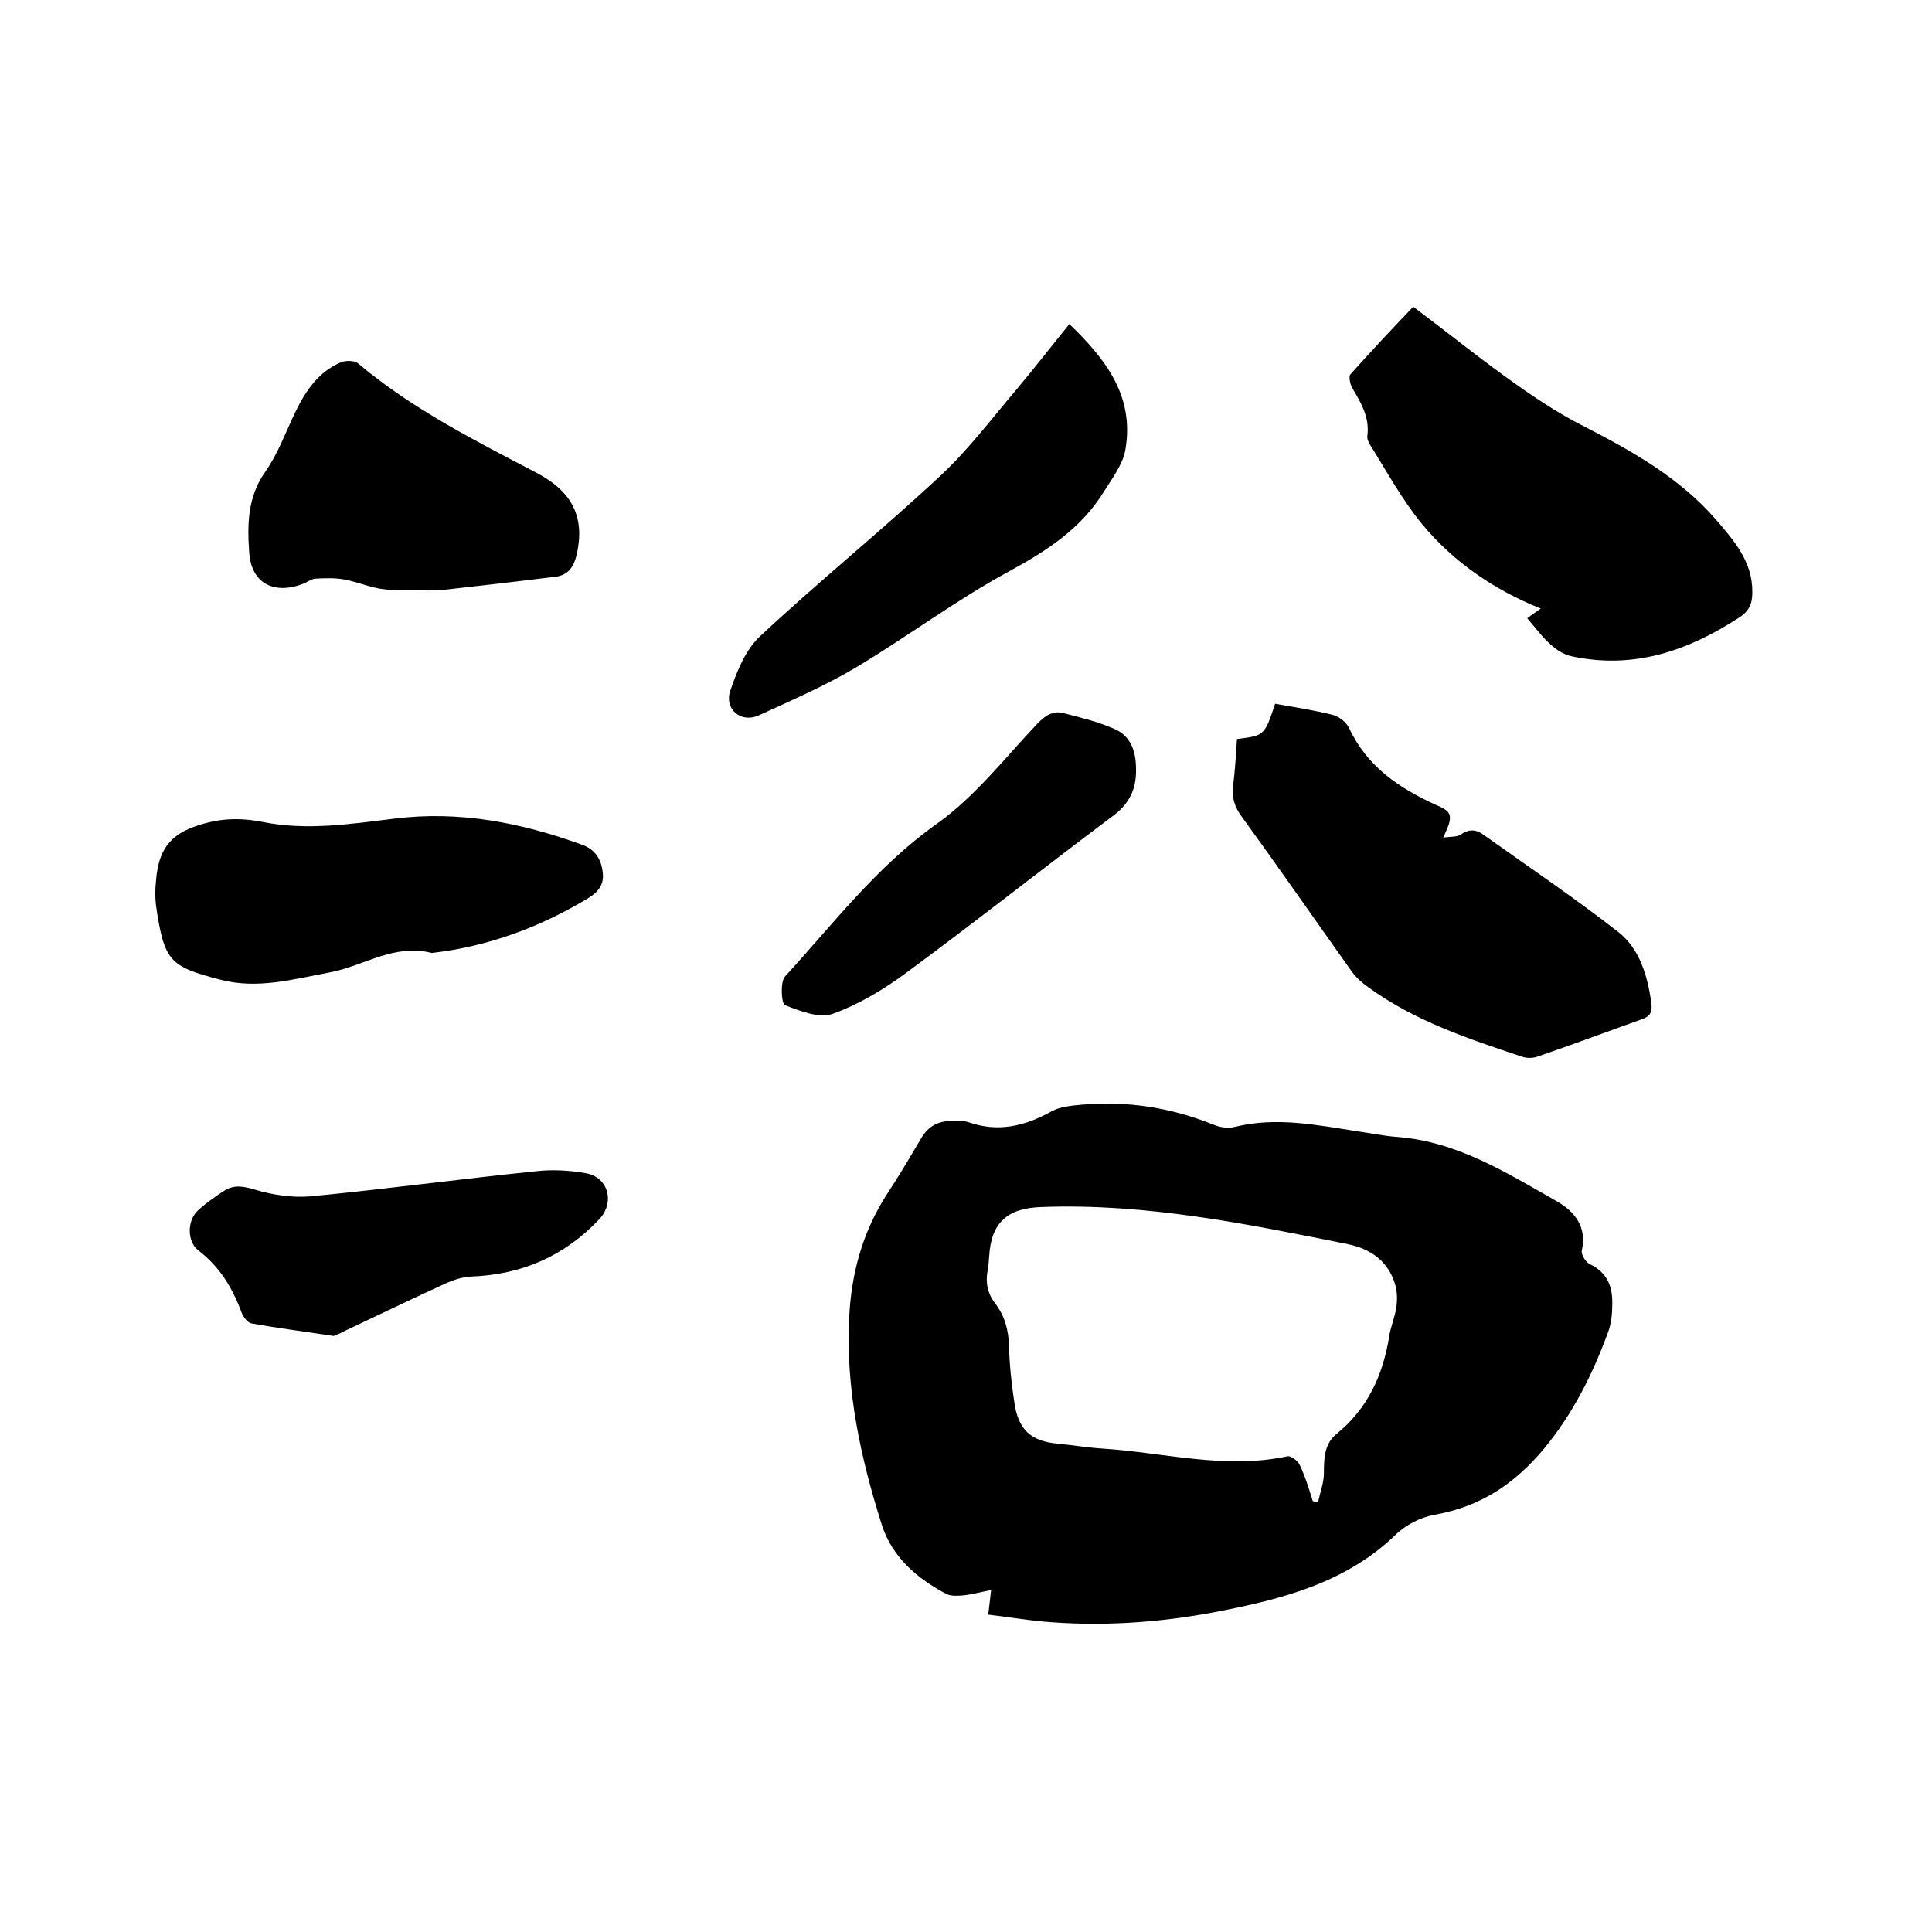
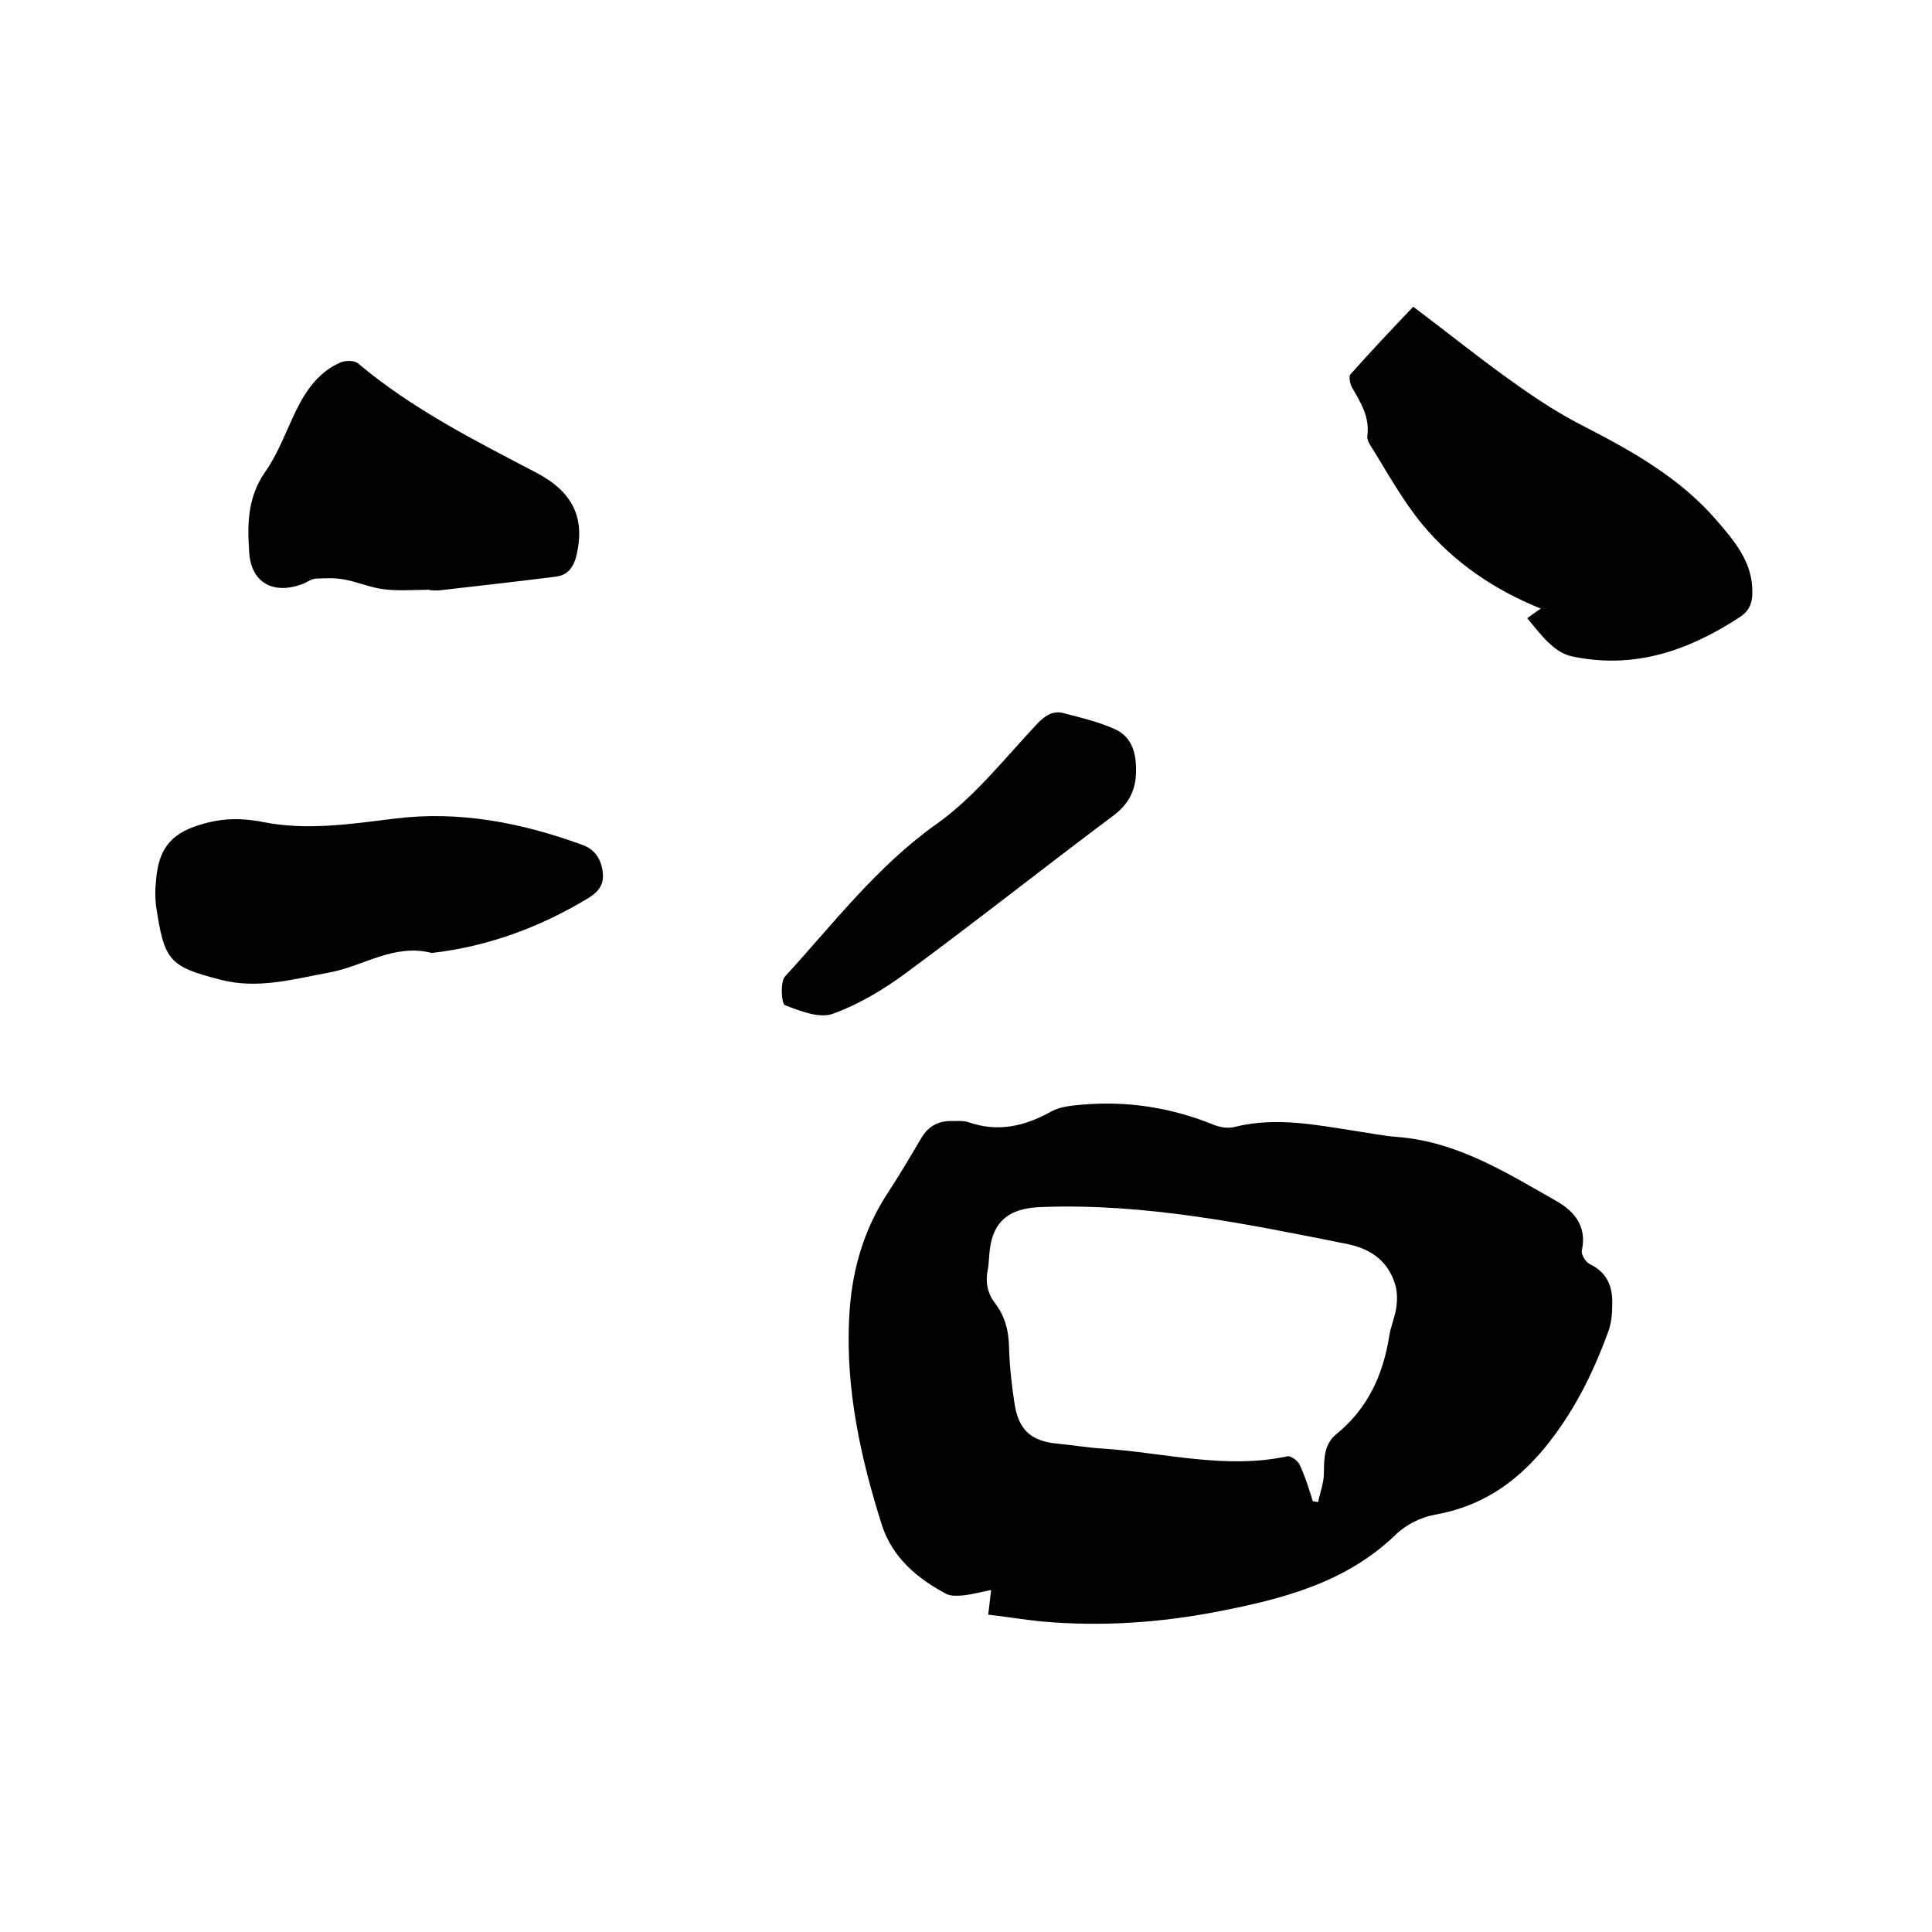
<svg xmlns="http://www.w3.org/2000/svg" enable-background="new 0 0 400 400" viewBox="0 0 400 400">
  <path d="m204.6 334.3c.2-1.8.4-3.2.6-5.1-2.1.4-3.9.9-5.7 1.1-1.2.1-2.6.2-3.6-.3-6-3.2-11.1-7.5-13.3-14.2-4.4-13.9-7.5-28-6.8-42.7.4-9.2 2.7-17.9 7.8-25.8 2.5-3.8 4.8-7.7 7.1-11.6 1.5-2.6 3.7-3.7 6.5-3.6 1.1 0 2.2-.1 3.2.2 6.2 2.2 11.7.9 17.3-2.2 1.8-1 4.2-1.2 6.4-1.4 9.3-.8 18.3.6 27 4.1 1.4.6 3.2.9 4.6.5 8.5-2.1 16.8-.4 25.2.9 2.8.4 5.6 1 8.5 1.2 12.4 1 22.5 7.4 32.9 13.3 3.7 2.1 6.3 5.3 5.2 10.2-.2.8.8 2.4 1.6 2.8 3.6 1.7 4.8 4.6 4.7 8.3 0 2-.2 4.1-.9 5.9-3.2 8.7-7.2 16.7-13.2 24-6.1 7.3-13.1 12-22.6 13.7-2.9.5-6.1 2.1-8.2 4.2-10.4 10-23.6 13.3-37 15.9-12 2.3-24.1 3.1-36.3 2-3.9-.4-7.4-1-11-1.4zm67.2-23.5c.4.1.7.1 1.1.2.4-2 1.2-4 1.2-6 0-3.1.1-6.1 2.6-8.1 6.4-5.2 9.6-12.1 10.9-20.1.3-2.1 1.2-4.1 1.5-6.1.2-1.5.2-3.2-.2-4.6-1.4-4.9-5-7.5-9.8-8.5-20.9-4.2-41.8-8.5-63.4-7.7-7.1.2-10.5 3.2-10.9 10.2-.1.9-.1 1.9-.3 2.8-.5 2.5-.1 4.8 1.5 6.9 2 2.6 2.8 5.5 2.9 8.8.1 3.9.5 7.8 1.1 11.7.8 5.7 3.4 8.1 9 8.6 3.1.3 6.1.8 9.1 1 12.8.8 25.5 4.4 38.5 1.6.7-.1 2 .9 2.4 1.6 1.2 2.5 2 5.1 2.8 7.7z" />
-   <path d="m298.8 173.4c1.7-.2 2.9-.1 3.6-.6 1.7-1.2 3.2-1.1 4.7 0 9.4 6.7 18.9 13.1 28 20.2 4.4 3.5 6 9 6.8 14.7.2 1.8-.2 2.7-1.9 3.3-7.3 2.6-14.5 5.3-21.8 7.8-.9.3-2.1.3-3 0-11.1-3.7-22.3-7.4-31.9-14.4-1.3-.9-2.5-2-3.4-3.2-7.6-10.7-15.1-21.5-22.8-32.1-1.5-2-2.1-4-1.8-6.4.4-3.2.6-6.5.8-9.7 5.7-.7 5.7-.7 7.9-7.3 3.9.7 7.9 1.3 11.9 2.3 1.3.3 2.8 1.5 3.4 2.7 3.7 8 10.4 12.5 18.1 16 3.4 1.4 3.5 2.3 1.4 6.7z" />
+   <path d="m298.8 173.4z" />
  <path d="m292.6 63.5c7.7 5.8 14.6 11.4 21.9 16.5 4.4 3.1 8.9 6 13.7 8.4 9.9 5.1 19.6 10.6 27 19.1 3.8 4.4 7.7 8.8 7.6 15.2 0 2.3-.7 3.9-2.8 5.2-10.6 6.9-21.8 10.7-34.5 8-1.6-.3-3.2-1.3-4.5-2.5-1.7-1.5-3.1-3.4-4.8-5.4.9-.7 1.7-1.2 2.8-2-9.7-3.9-18-9.6-24.5-17.4-4.2-5.1-7.4-11-10.9-16.6-.3-.5-.6-1.2-.5-1.8.5-3.9-1.4-6.9-3.2-10-.4-.8-.7-2.3-.3-2.7 4.1-4.6 8.5-9.3 13-14z" />
  <path d="m89.4 197.3c-7.8-2-14.1 2.7-21 4-7.6 1.4-15.1 3.6-22.9 1.5-10.4-2.7-11.5-3.8-13.2-15.3-.2-1.7-.2-3.4 0-5.1.4-5.2 2-9.1 7.8-11.2 5-1.8 9.3-2 14.4-1 9 1.8 18.1.4 27.1-.7 13.4-1.7 26.3.8 38.9 5.4 2.6.9 4 2.9 4.3 5.8.3 2.6-1.1 4.1-3.1 5.3-10.1 6.1-20.9 10-32.3 11.3z" />
-   <path d="m221.4 67.1c7.6 7.3 13.5 15 11.6 26-.5 3-2.7 5.9-4.4 8.6-4.7 7.7-11.8 12.3-19.7 16.6-10.9 5.9-21 13.5-31.7 19.9-6.4 3.8-13.3 6.8-20.1 9.9-3.7 1.7-7.2-1.3-5.9-5.1 1.4-4.1 3.2-8.6 6.3-11.4 12.1-11.3 25.1-21.8 37.2-33.1 5.8-5.4 10.6-11.8 15.7-17.8 3.7-4.4 7.1-8.8 11-13.6z" />
  <path d="m89 122.1c-3.2 0-6.4.3-9.5-.1-2.7-.3-5.4-1.5-8.1-2-2-.4-4.1-.3-6.1-.2-1 .1-1.9.9-2.9 1.2-5.9 2.1-10.4-.4-10.8-6.6-.4-5.7-.4-11.4 3.3-16.7 2.7-3.8 4.3-8.4 6.4-12.7s4.8-8.1 9.3-10c1-.4 2.9-.4 3.6.3 11.2 9.4 24.1 15.9 36.9 22.6 7.6 4 10 9.4 8.3 16.9-.6 2.6-1.8 4.3-4.4 4.6-7.9 1-15.9 1.9-23.8 2.8-.7.1-1.5 0-2.2 0 0 0 0 0 0-.1z" />
-   <path d="m69.1 276.6c-5.9-.9-11.5-1.6-17-2.6-.8-.1-1.8-1.4-2.1-2.3-1.9-5.1-4.5-9.4-8.9-12.8-2.4-1.8-2.4-6.2-.1-8.3 1.6-1.5 3.5-2.8 5.3-4 2.1-1.4 4.1-1 6.5-.3 3.6 1.1 7.7 1.7 11.4 1.4 15.6-1.5 31.1-3.6 46.7-5.2 3.4-.4 7-.2 10.4.4 4.8.9 6 6.2 2.7 9.6-7.2 7.6-16 11.4-26.5 11.8-1.8.1-3.7.7-5.4 1.5-6.8 3.1-13.6 6.4-20.4 9.6-1 .6-2 .9-2.6 1.2z" />
  <path d="m235.2 159.2c.1 4.2-1.4 7.3-5 9.9-14.3 10.7-28.3 21.8-42.7 32.4-4.6 3.4-9.8 6.5-15.1 8.4-2.8 1-6.8-.6-9.9-1.8-.7-.3-1-4.7 0-5.9 10-10.9 19-22.8 31.4-31.6 7.9-5.6 14.1-13.6 20.8-20.7 1.7-1.8 3.4-2.9 5.7-2.2 3.5.9 7.2 1.8 10.5 3.3s4.3 4.7 4.3 8.2z" />
</svg>